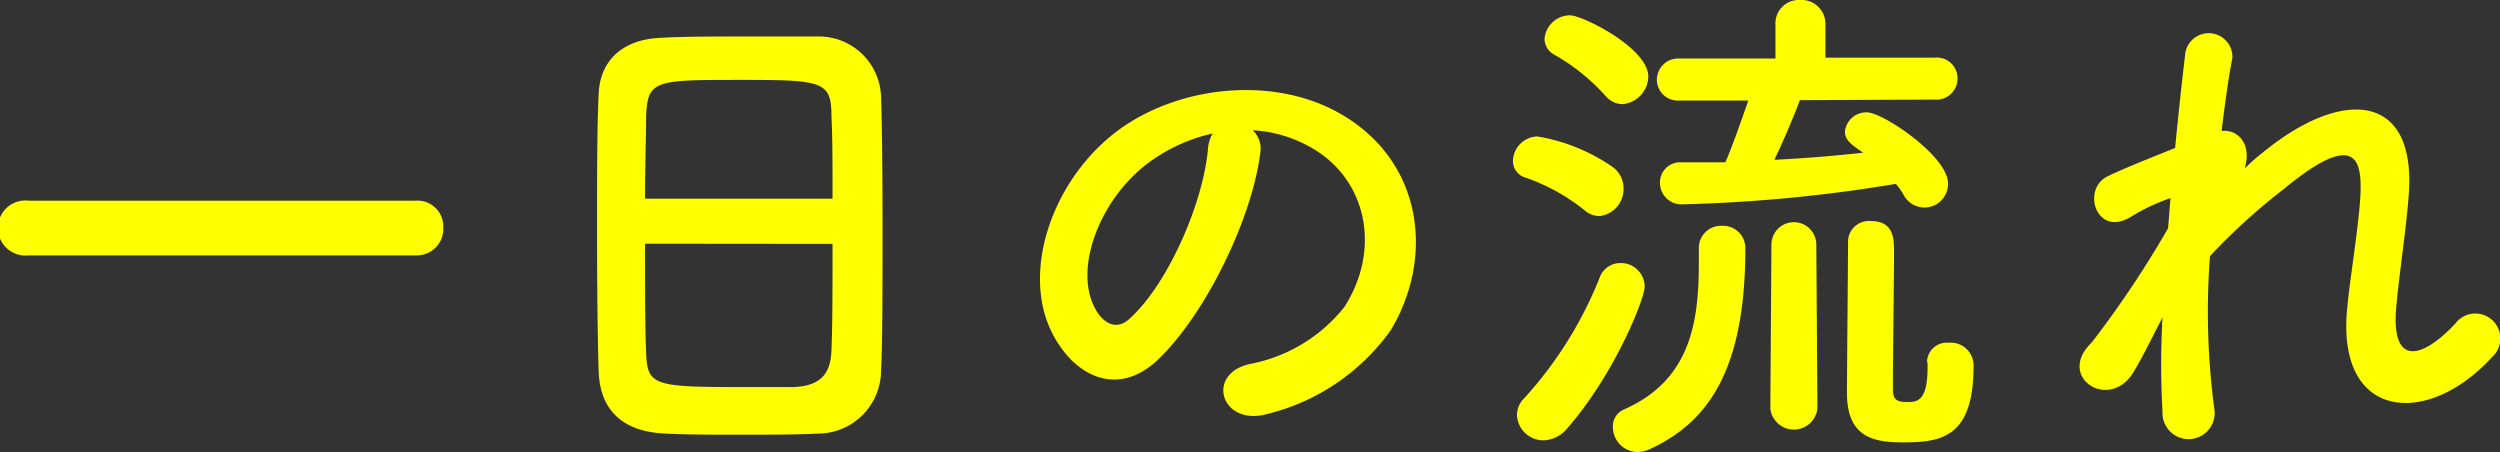
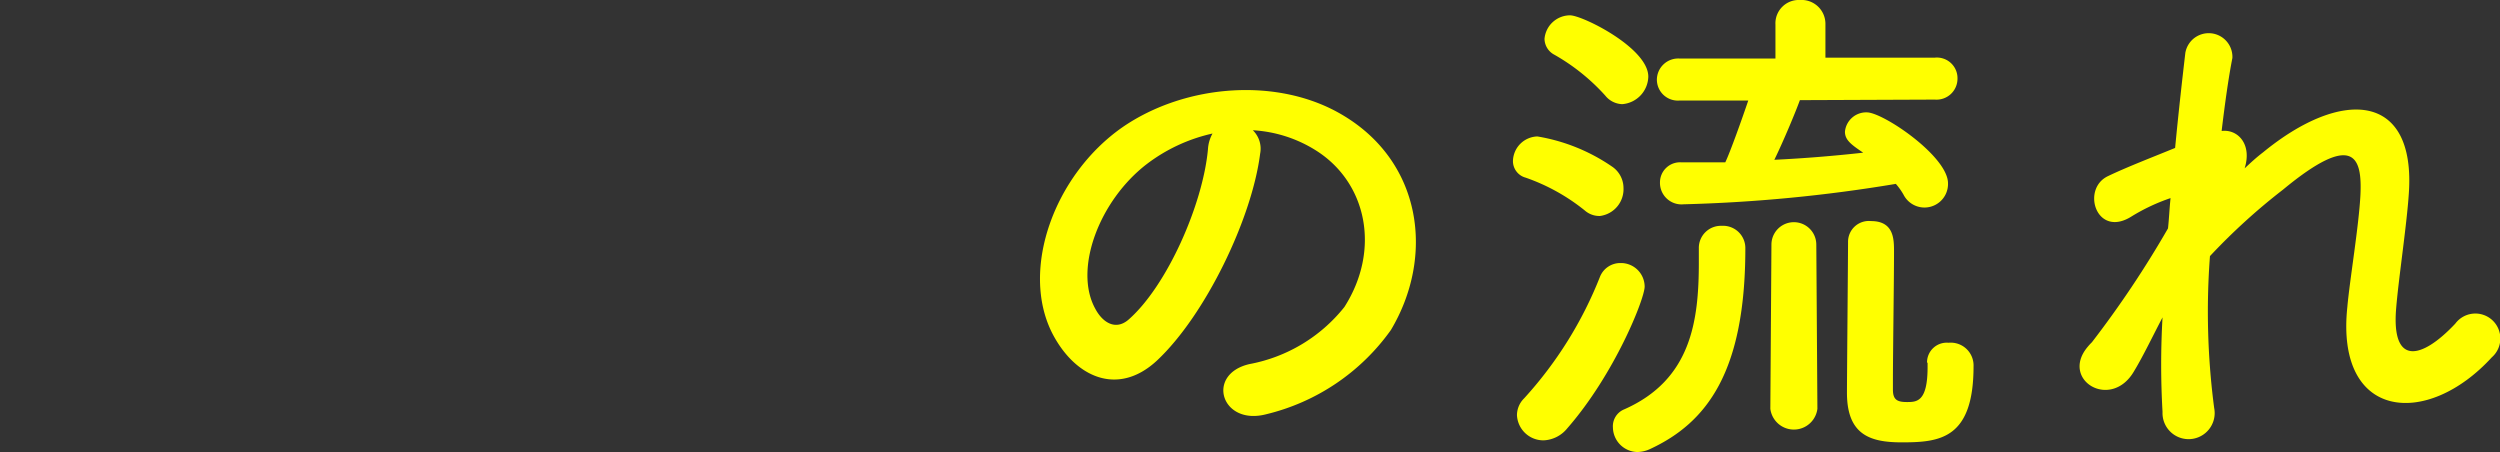
<svg xmlns="http://www.w3.org/2000/svg" width="137.05" height="24.78" viewBox="0 0 137.05 24.78">
  <rect x="0" y="0" width="137.05" height="24.78" fill="#333333" stroke="none" />
  <defs>
    <style>
      .a {
        fill: #ff0;
      }
    </style>
  </defs>
  <title>menu-flow-title | 一日の流れ</title>
  <g>
-     <path class="a" d="M1.57,14a1.51,1.51,0,1,1,0-3H22.82a1.41,1.41,0,0,1,1.48,1.48A1.45,1.45,0,0,1,22.82,14Z" />
-     <path class="a" d="M44.83,23.77c-1.23.06-2.75.06-4.23.06s-2.91,0-4.06-.06c-2.44-.08-3.64-1.31-3.72-3.39-.06-1.82-.09-4.87-.09-7.92,0-2.72,0-5.46.09-7.34s1.4-3,3.5-3.05C37.38,2,39.2,2,41,2c1.49,0,2.94,0,3.89,0A3.41,3.41,0,0,1,48.3,5.35c.06,1.71.08,4.51.08,7.31,0,3.08,0,6.16-.08,7.64A3.47,3.47,0,0,1,44.83,23.77Zm.81-12.88c0-1.76,0-3.39-.06-4.51,0-1.93-.47-2-4.95-2-4.73,0-5.13,0-5.21,2,0,1.15-.06,2.75-.06,4.51ZM35.36,13.36c0,2.35,0,4.59.06,5.93.06,1.82.36,1.93,5.12,1.93,1.1,0,2.22,0,2.94,0,1.57-.06,2.05-.79,2.1-2,.06-1.4.06-3.61.06-5.85Z" />
    <path class="a" d="M69.08,8.43c-.45,3.55-3,8.85-5.66,11.34-2.16,2-4.51.89-5.74-1.51-1.76-3.48.11-8.68,3.86-11.29C65,4.59,70.11,4.2,73.64,6.33c4.34,2.6,5,7.75,2.61,11.76a11.78,11.78,0,0,1-6.84,4.62c-2.46.64-3.33-2.19-.92-2.75a8.69,8.69,0,0,0,5.21-3.13c2-3.14,1.23-6.81-1.54-8.57a7.26,7.26,0,0,0-3.48-1.12A1.41,1.41,0,0,1,69.08,8.43ZM62.86,9c-2.6,2-4,5.74-2.83,7.9.42.81,1.15,1.23,1.85.61,2.1-1.85,4.06-6.3,4.34-9.32a2,2,0,0,1,.25-.87A9.26,9.26,0,0,0,62.86,9Z" />
    <path class="a" d="M86.88,11.54a10.82,10.82,0,0,0-3.24-1.8.94.94,0,0,1-.7-.92,1.38,1.38,0,0,1,1.34-1.34,10.16,10.16,0,0,1,4.09,1.65A1.42,1.42,0,0,1,89,10.3a1.48,1.48,0,0,1-1.29,1.54A1.21,1.21,0,0,1,86.88,11.54Zm-2.26,12.6a1.45,1.45,0,0,1-1.46-1.38,1.3,1.3,0,0,1,.39-.92,21.69,21.69,0,0,0,4.17-6.69,1.2,1.2,0,0,1,1.12-.73,1.3,1.3,0,0,1,1.32,1.29c0,.67-1.65,4.81-4.25,7.78A1.76,1.76,0,0,1,84.62,24.14ZM88,5.24A11.14,11.14,0,0,0,85.21,3a1,1,0,0,1-.54-.87A1.41,1.41,0,0,1,86.07.84c.68,0,4.29,1.79,4.29,3.36a1.55,1.55,0,0,1-1.43,1.51A1.24,1.24,0,0,1,88,5.24Zm5.13,8.37a1.21,1.21,0,0,1,1.26-1.23,1.22,1.22,0,0,1,1.29,1.23c0,6.77-2.1,9.55-5.21,11a1.75,1.75,0,0,1-.7.17,1.37,1.37,0,0,1-1.35-1.34,1,1,0,0,1,.62-1c3.67-1.62,4.09-4.84,4.09-8.06v-.81Zm5.54-8.12c-.22.61-.87,2.18-1.4,3.27,1.68-.08,3.34-.22,4.87-.39-.67-.45-1-.7-1-1.15a1.17,1.17,0,0,1,1.2-1.06c.89,0,4.45,2.41,4.45,3.89a1.29,1.29,0,0,1-2.44.62,3.51,3.51,0,0,0-.42-.59A83.29,83.29,0,0,1,92.29,11.2,1.18,1.18,0,0,1,91,10,1.1,1.1,0,0,1,92.18,8.9h0c.78,0,1.59,0,2.4,0,.28-.59.9-2.33,1.26-3.39H92.09a1.15,1.15,0,0,1-1.26-1.15,1.17,1.17,0,0,1,1.26-1.15h5.24l0-1.87v0A1.28,1.28,0,0,1,98.67,0a1.31,1.31,0,0,1,1.4,1.29v0l0,1.87h6a1.13,1.13,0,0,1,1.24,1.15,1.15,1.15,0,0,1-1.24,1.15Zm-1.56,7.92a1.23,1.23,0,0,1,2.46,0l.06,9a1.3,1.3,0,0,1-2.58,0Zm8.53,6.47a1.08,1.08,0,0,1,1.18-1.09,1.25,1.25,0,0,1,1.37,1.29c0,4-1.87,4.17-3.94,4.17-1.74,0-3-.42-3-2.72,0-.89.06-7.59.06-8.29a1.14,1.14,0,0,1,1.26-1.12c1.26,0,1.26,1,1.26,1.68,0,1.57-.06,5.58-.06,7.09v.47c0,.54.22.68.76.68s1.14,0,1.14-1.91v-.25Z" />
    <path class="a" d="M117,20.33c-1.26,2.21-4.09.5-2.55-1.32a3.22,3.22,0,0,1,.23-.25,55.9,55.9,0,0,0,4.17-6.24c.06-.56.08-1.1.14-1.66a10.46,10.46,0,0,0-2.13,1c-1.93,1.23-2.8-1.51-1.29-2.21,1-.48,2.35-1,3.67-1.54.2-2.1.42-4,.56-5.21a1.3,1.3,0,0,1,2.58.28c-.2,1-.4,2.41-.59,4,.89-.11,1.68.73,1.26,2.05.33-.31.67-.62,1-.87,4.34-3.56,8.4-3.3,8,2.27-.11,1.68-.56,4.65-.69,6.24-.28,3.19,1.37,2.86,3.24.87a1.37,1.37,0,1,1,2,1.85c-3.56,3.89-8.57,3.44-7.92-2.75.13-1.48.64-4.5.72-6.18.09-2-.33-3.5-4.25-.26a33.87,33.87,0,0,0-4,3.64,40.54,40.54,0,0,0,.23,8.32,1.43,1.43,0,1,1-2.83.22,45.17,45.17,0,0,1,0-5.18C118,18.45,117.49,19.52,117,20.33Z" />
  </g>
</svg>